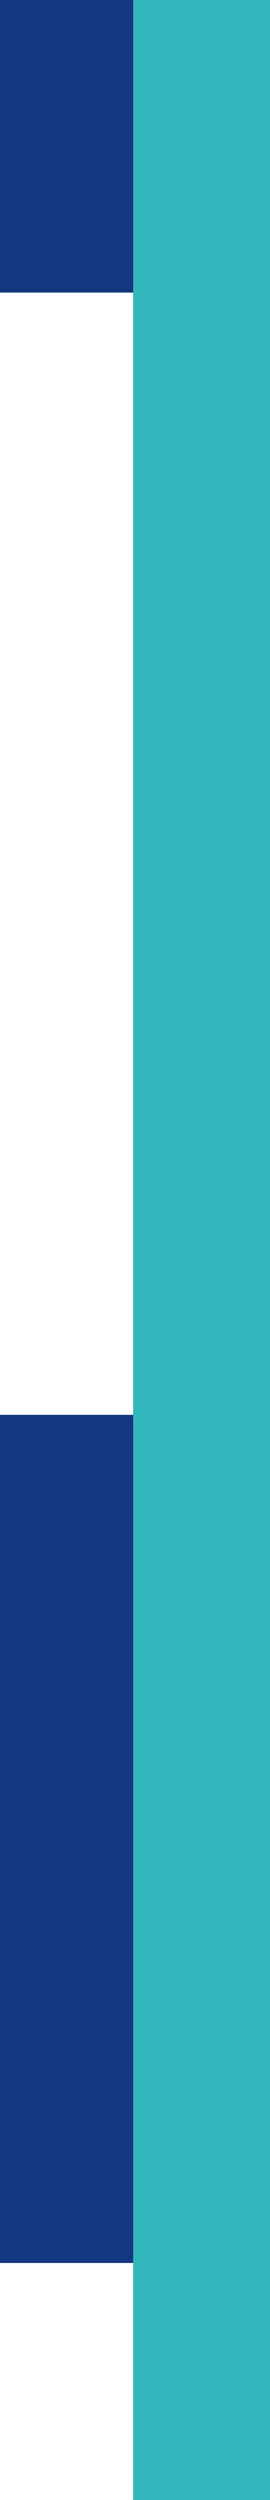
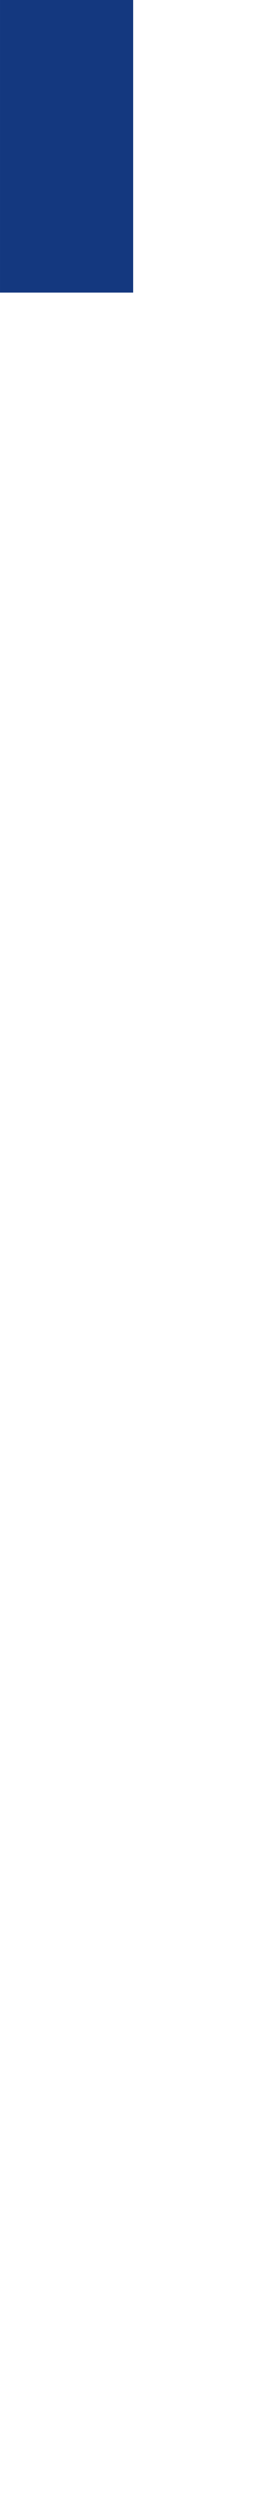
<svg xmlns="http://www.w3.org/2000/svg" width="73" height="675" viewBox="0 0 73 675" fill="none">
-   <rect width="37" height="675" transform="matrix(1 8.74228e-08 8.74228e-08 -1 36.002 675)" fill="#31B7BC" />
-   <rect width="36" height="229" transform="matrix(1 8.74228e-08 8.74228e-08 -1 0.002 611)" fill="#14387F" />
  <rect width="36" height="79" transform="matrix(1 8.74228e-08 8.74228e-08 -1 0.002 79)" fill="#14387F" />
</svg>